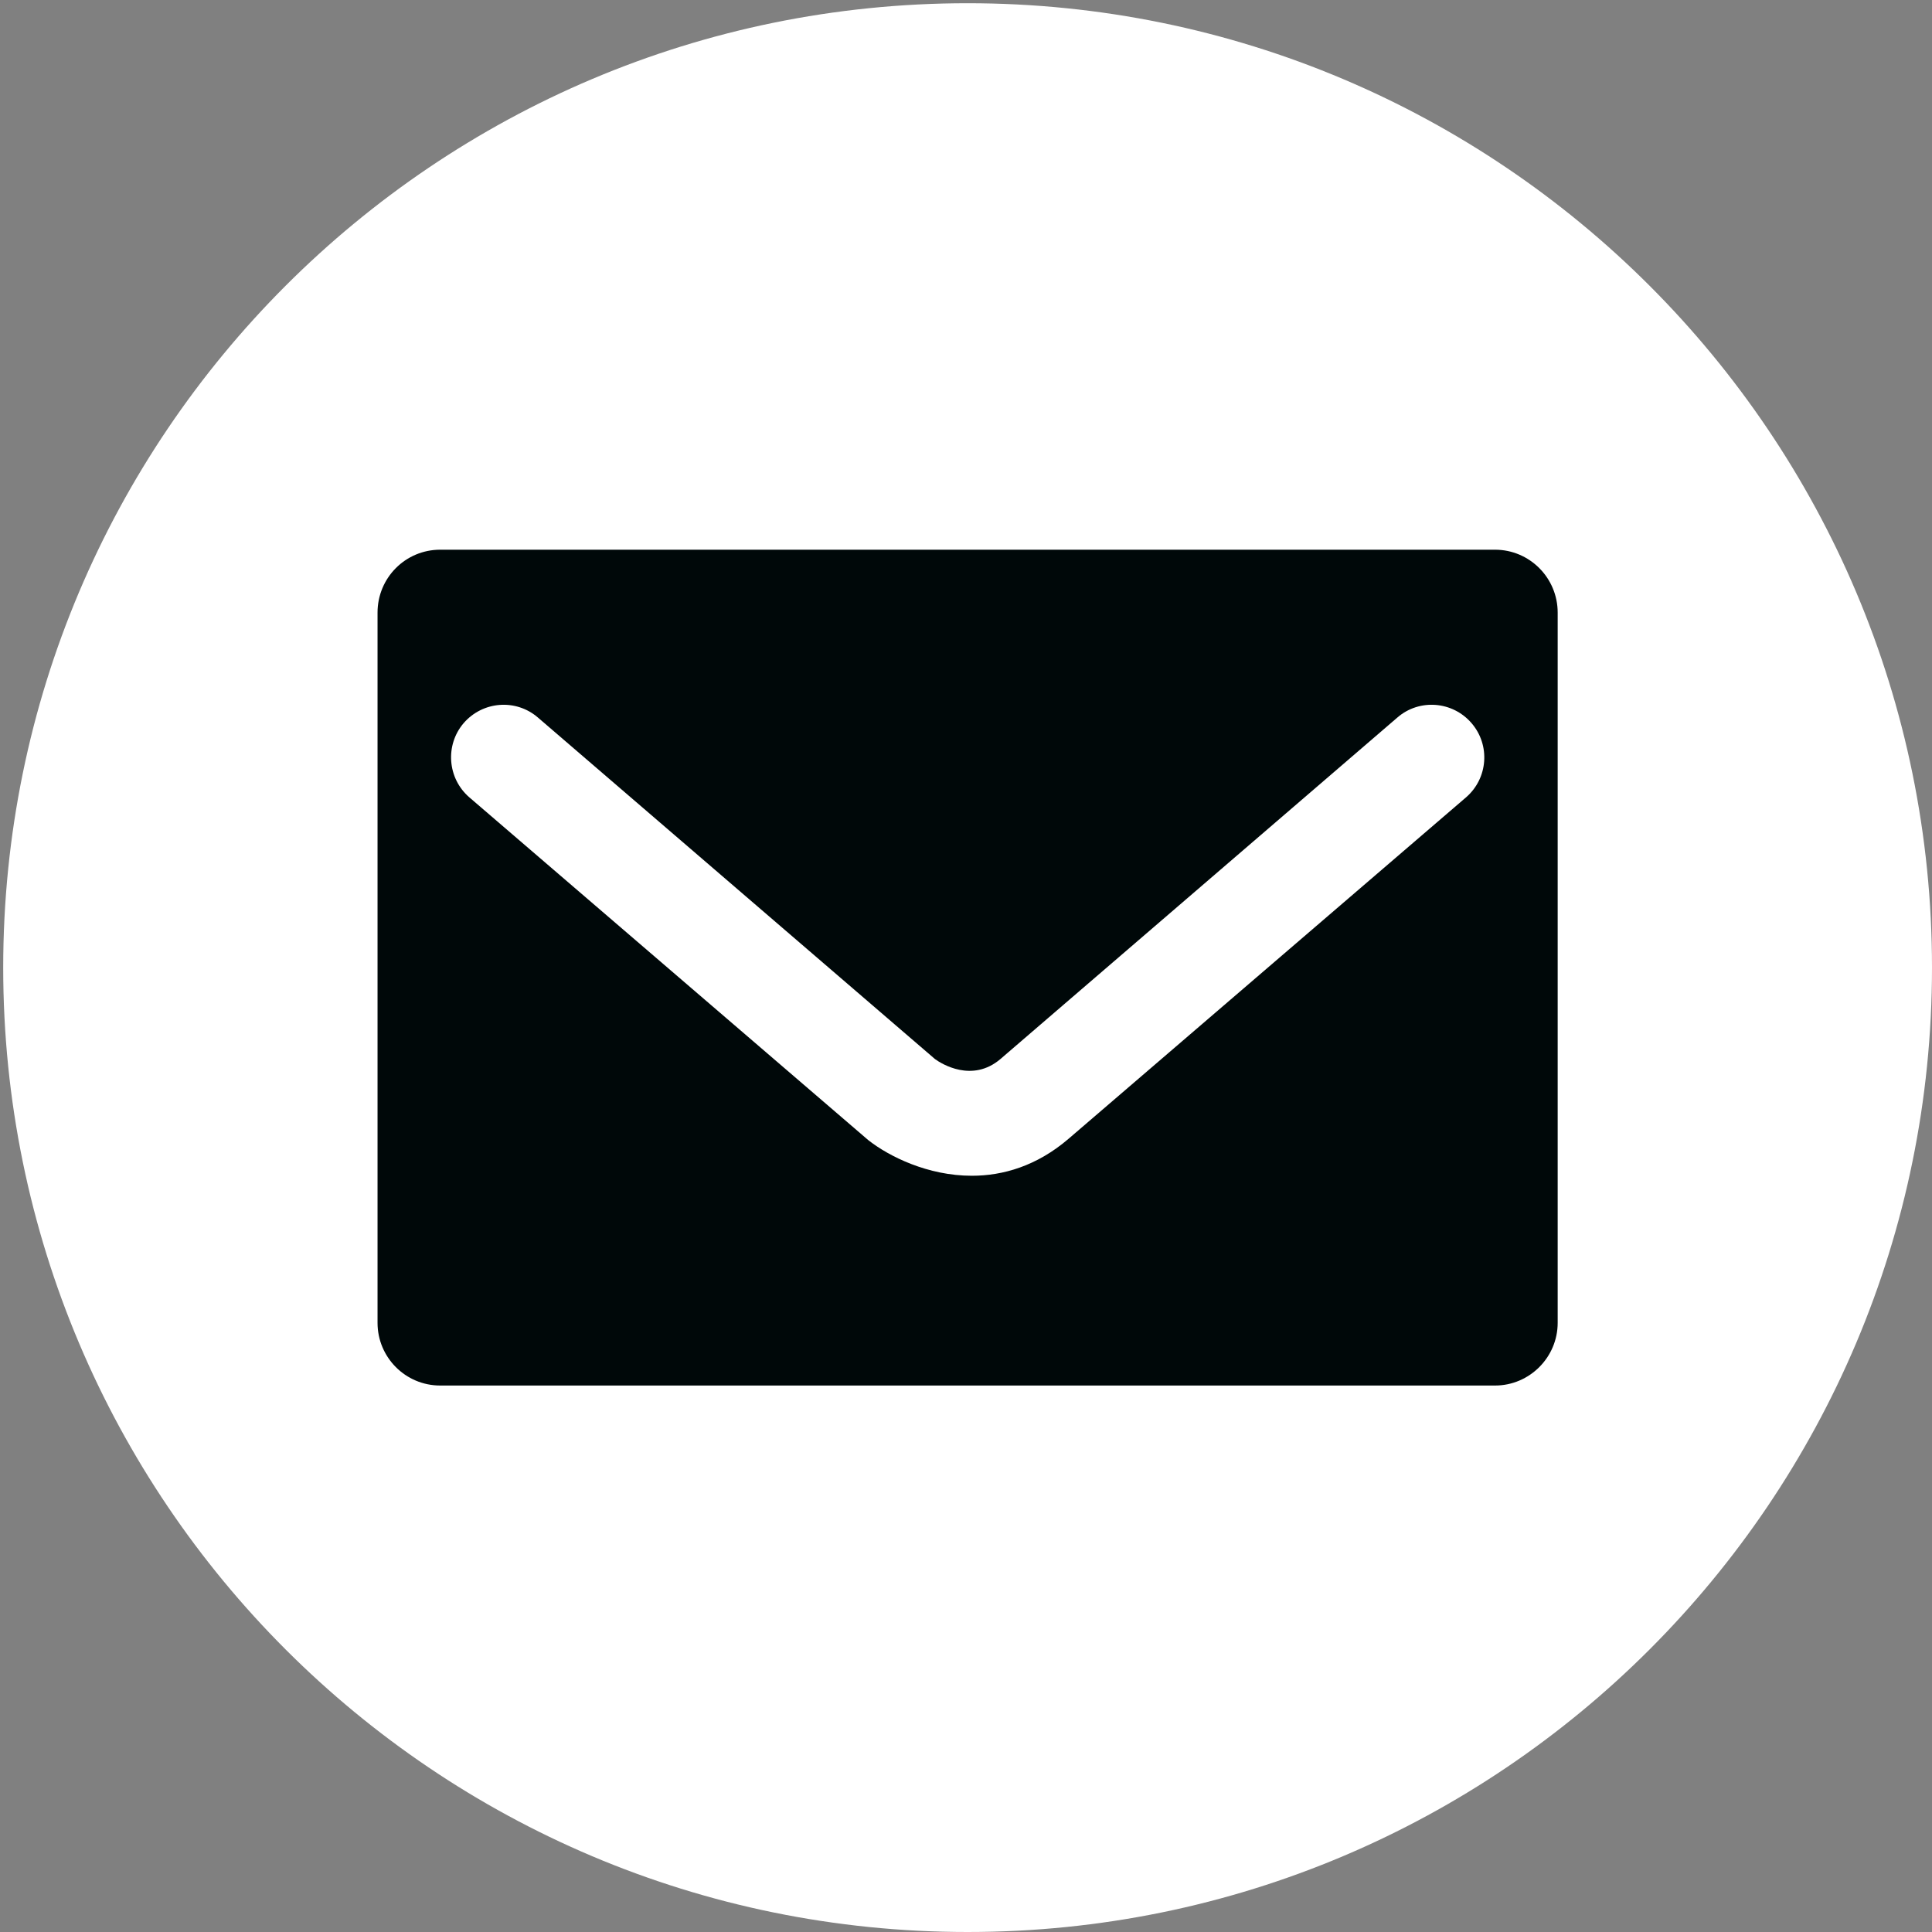
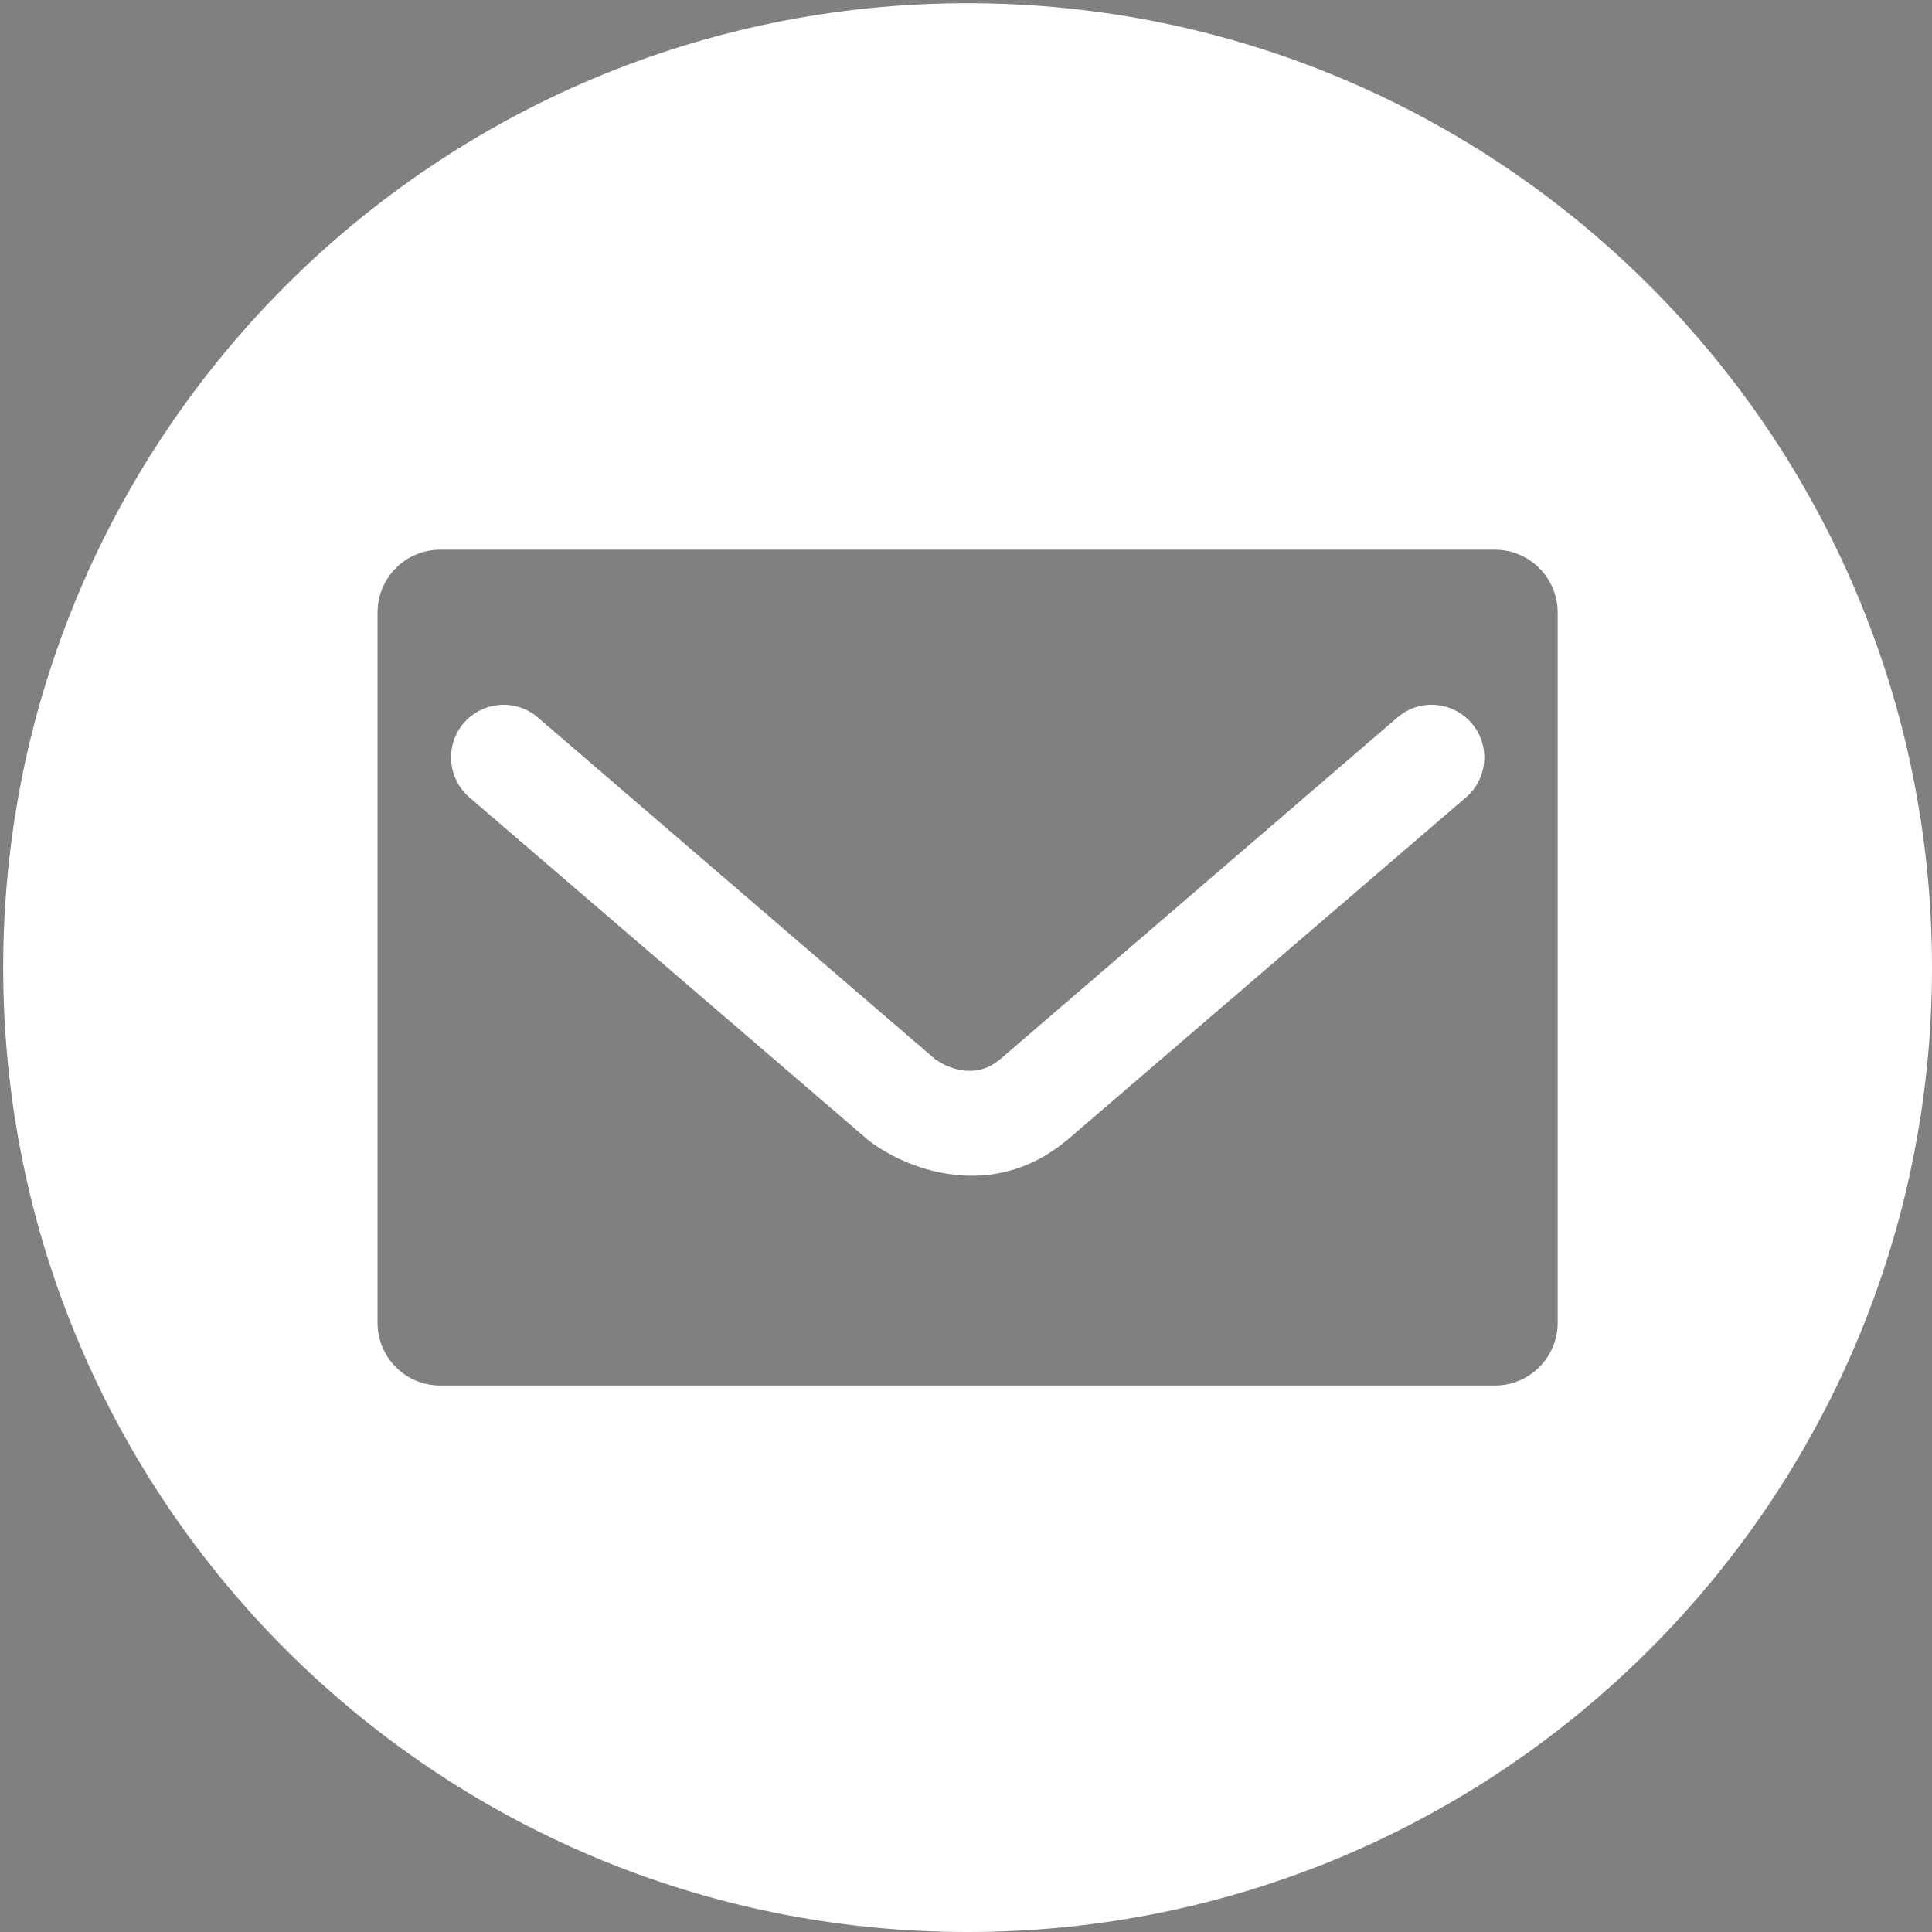
<svg xmlns="http://www.w3.org/2000/svg" version="1.1" x="0px" y="0px" width="135px" height="135px" viewBox="0 0 135 135" enable-background="new 0 0 135 135" xml:space="preserve">
  <rect x="0" y="0" width="135" height="135" fill="#808080" stroke="none" />
  <g id="レイヤー_1">
-     <rect x="21.244" y="21.197" fill="#000809" width="93.504" height="93.504" />
-   </g>
+     </g>
  <g id="footer">
    <path fill="#FFFFFF" d="M97.643,50.137L69.901,74.005c-1.97,1.67-4.115,0.33-4.566,0L37.586,50.137   c-1.536-1.327-3.857-1.151-5.192,0.397c-1.303,1.531-1.136,3.848,0.4,5.18l27.875,23.951c1.461,1.151,4.174,2.492,7.237,2.492   c2.171,0,4.542-0.677,6.771-2.593l27.767-23.851c1.536-1.332,1.703-3.648,0.384-5.18C101.5,48.985,99.171,48.81,97.643,50.137z" />
    <path fill="#FFFFFF" d="M67.612,0.225c-37.217,0-67.388,30.171-67.388,67.388S30.396,135,67.612,135S135,104.829,135,67.612   S104.829,0.225,67.612,0.225z M108.844,92.436c0,2.404-1.966,4.379-4.378,4.379H30.76c-2.431,0-4.379-1.975-4.379-4.379V42.807   c0-2.431,1.949-4.396,4.379-4.396h73.706c2.412,0,4.378,1.965,4.378,4.396V92.436z" />
  </g>
</svg>